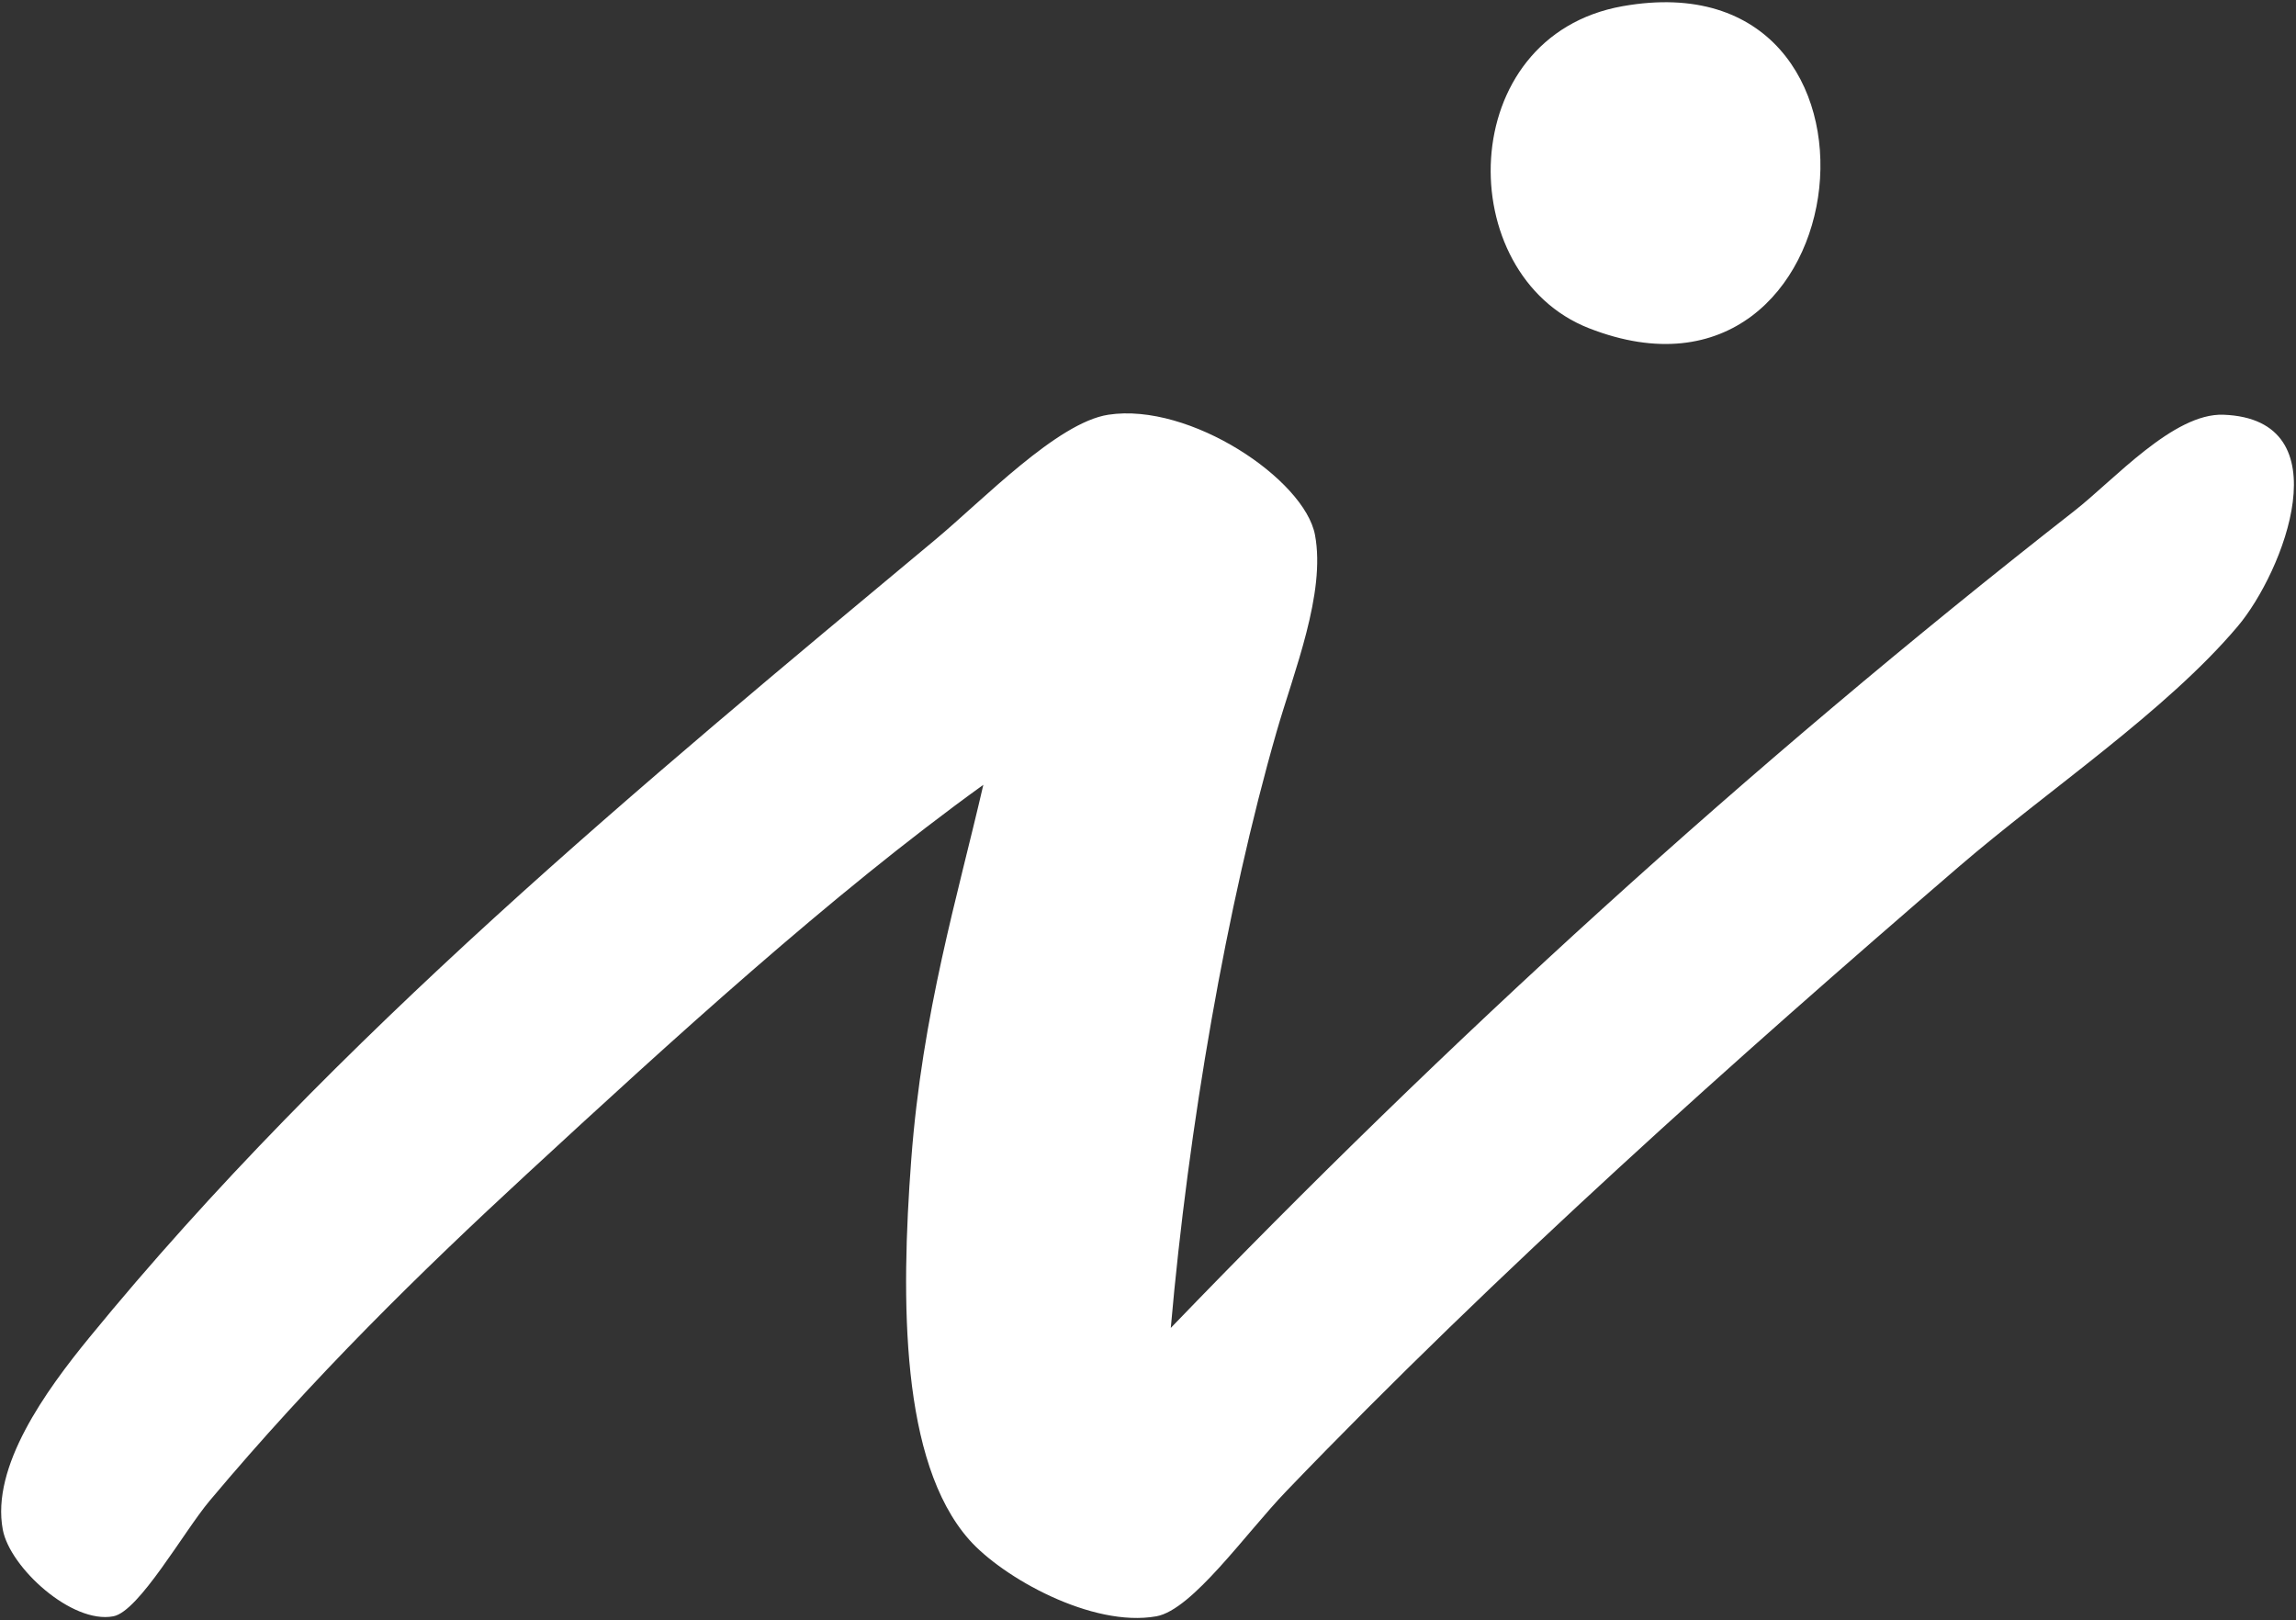
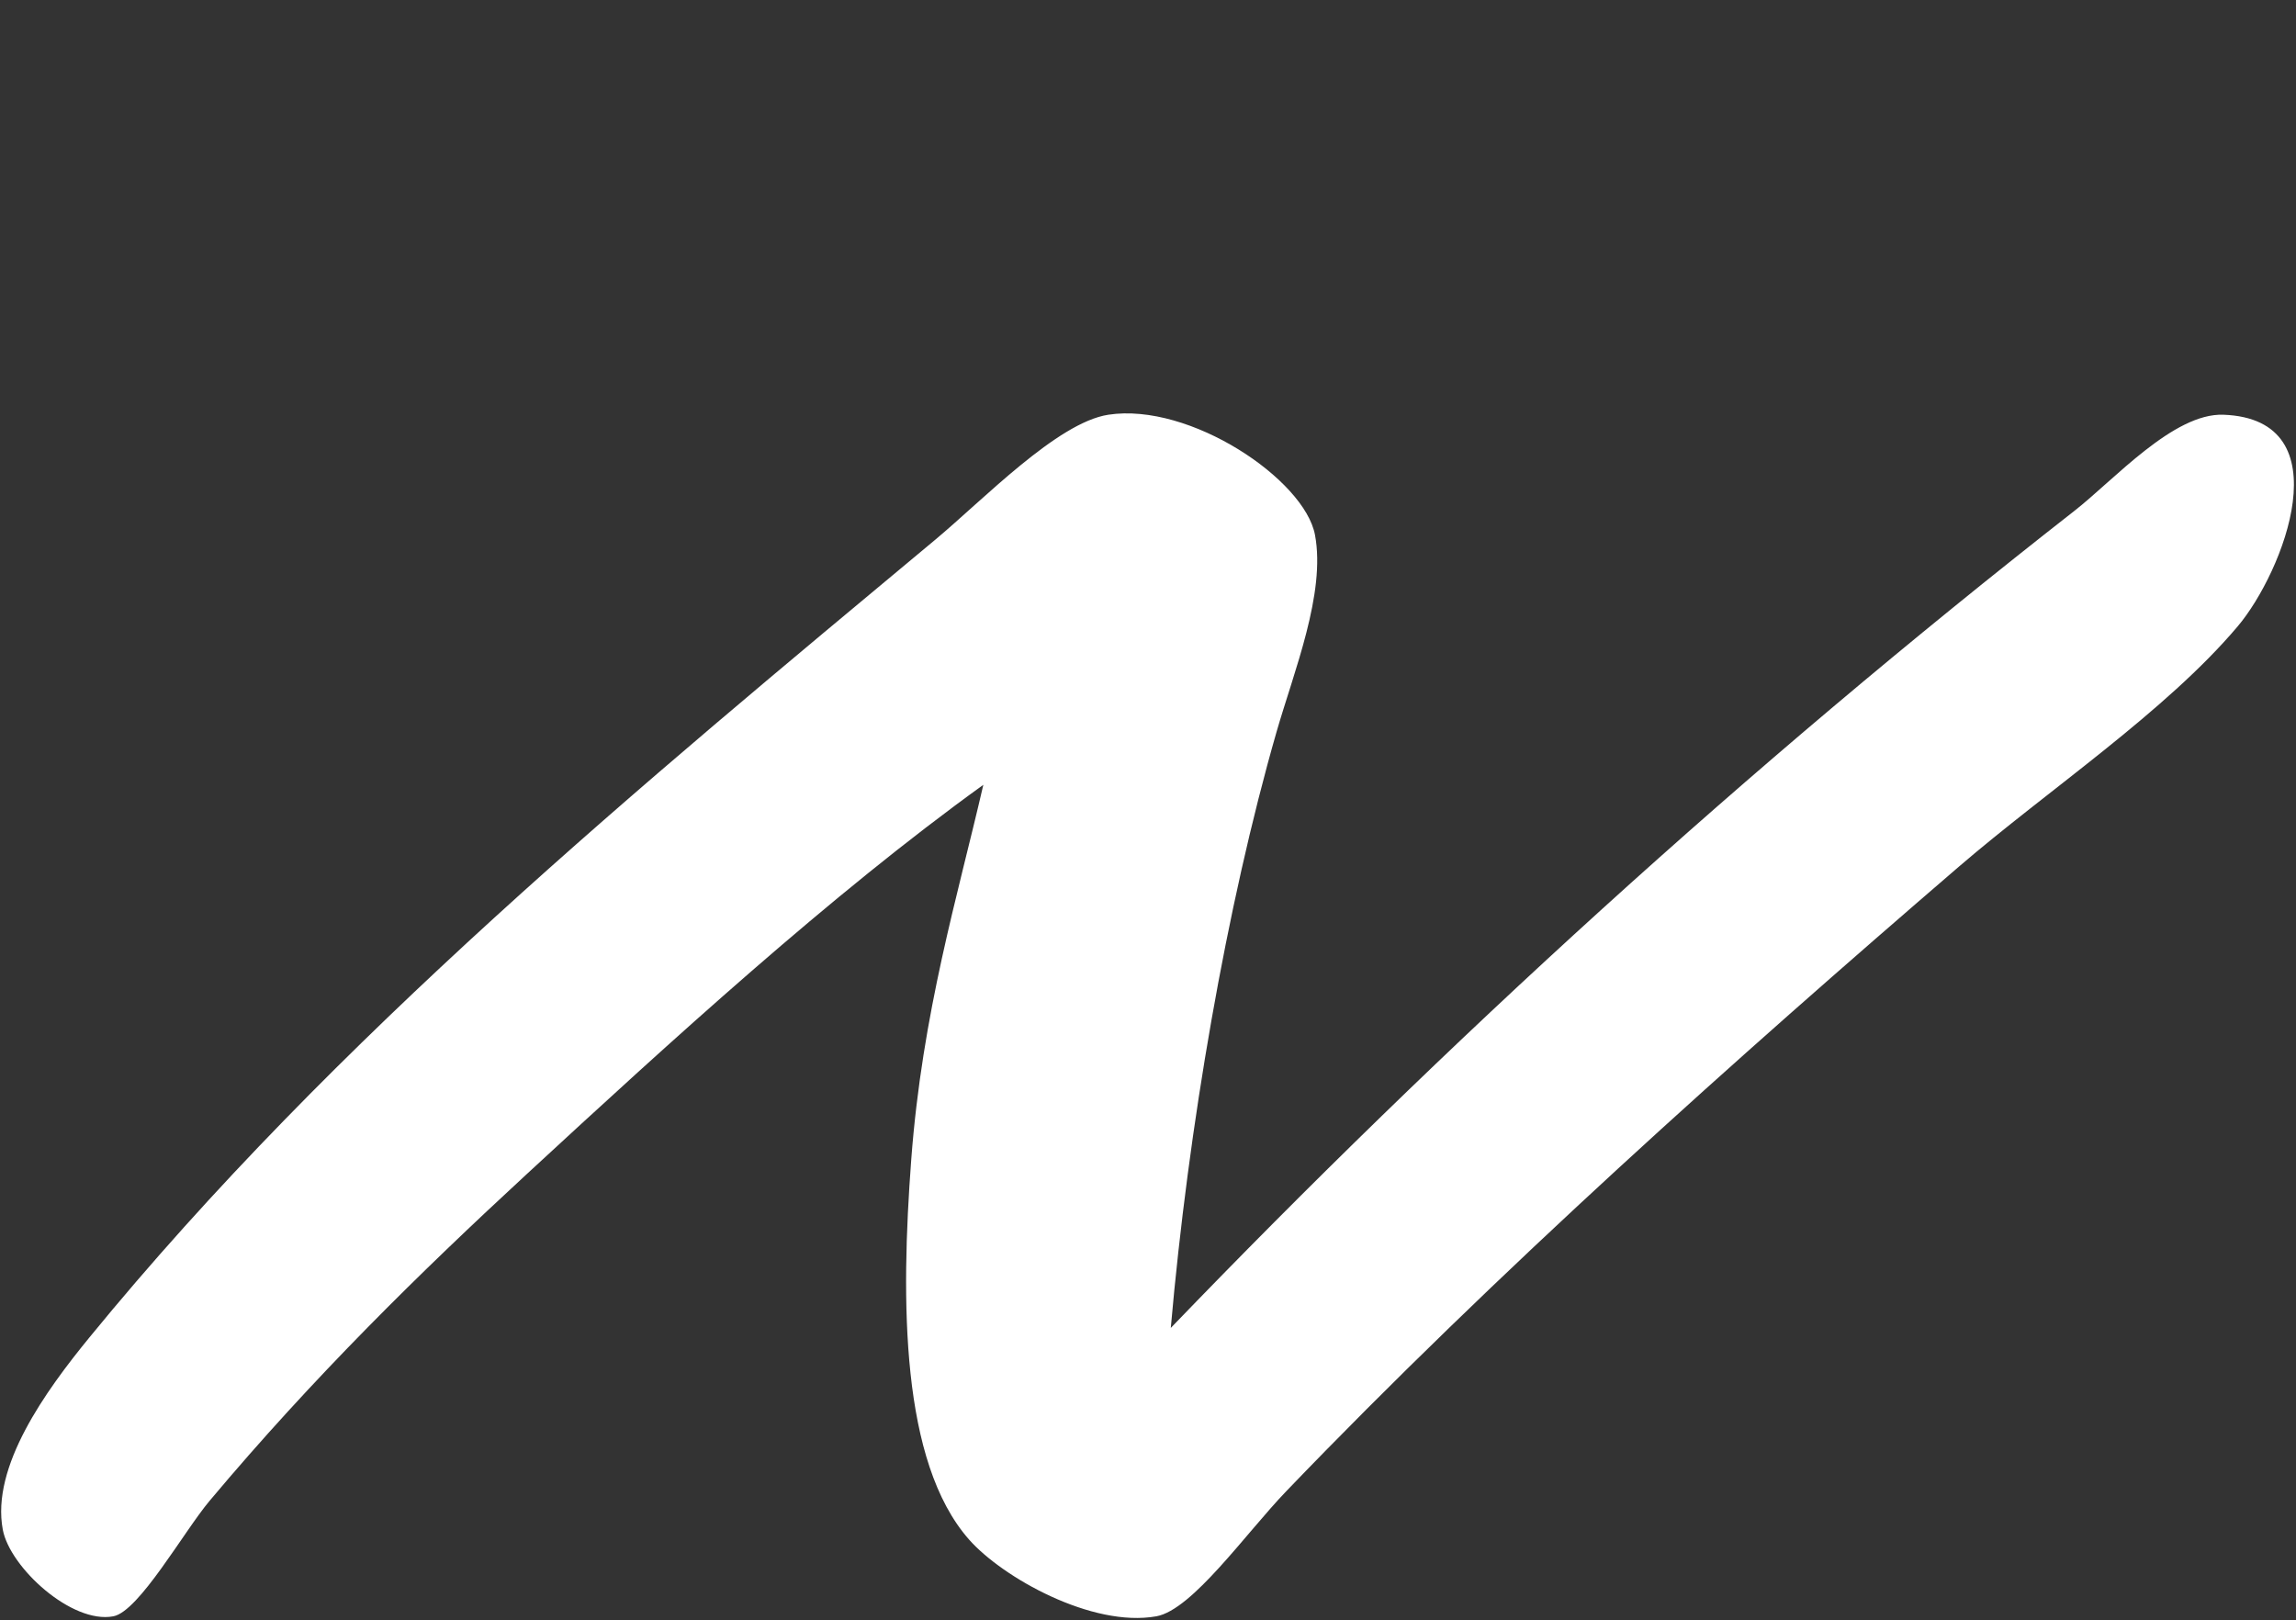
<svg xmlns="http://www.w3.org/2000/svg" width="401" height="283" viewBox="0 0 401 283" fill="none">
  <rect x="0" y="0" width="401" height="283" fill="#333333" stroke="none" />
-   <path fill-rule="evenodd" clip-rule="evenodd" d="M283.389 1.082C334.719 -8.048 325.602 76.16 277.514 57.326C253.542 47.938 253.938 6.321 283.389 1.082Z" fill="white" />
  <path fill-rule="evenodd" clip-rule="evenodd" d="M204.48 231.932C252.445 182.116 304.875 134.13 362.297 89.226C369.253 83.787 379.607 72.117 388.32 72.436C409.335 73.206 398.779 99.958 390.839 109.372C378.297 124.239 357.612 138.036 342.151 151.344C303.291 184.792 261.543 222.047 224.627 260.474C217.579 267.81 208.235 281.178 201.961 282.299C190.741 284.306 175.073 275.52 169.223 268.868C157.319 255.331 157.293 227.26 159.149 202.551C161.087 176.758 167.272 156.487 171.741 137.074C145.109 156.271 117.196 181.811 91.993 205.07C73.397 222.231 54.784 240.466 36.589 262.152C32.109 267.492 24.276 281.446 19.8 282.299C12.527 283.687 1.735 273.768 0.492 267.188C-1.591 256.158 7.971 242.943 15.603 233.611C58.472 181.187 112.12 136.951 163.347 94.262C171.7 87.302 184.671 73.798 193.567 72.436C207.849 70.247 227.845 83.758 229.664 93.422C231.579 103.6 225.977 117.3 222.948 127.84C214.192 158.303 207.545 196.968 204.48 231.932Z" fill="white" />
</svg>